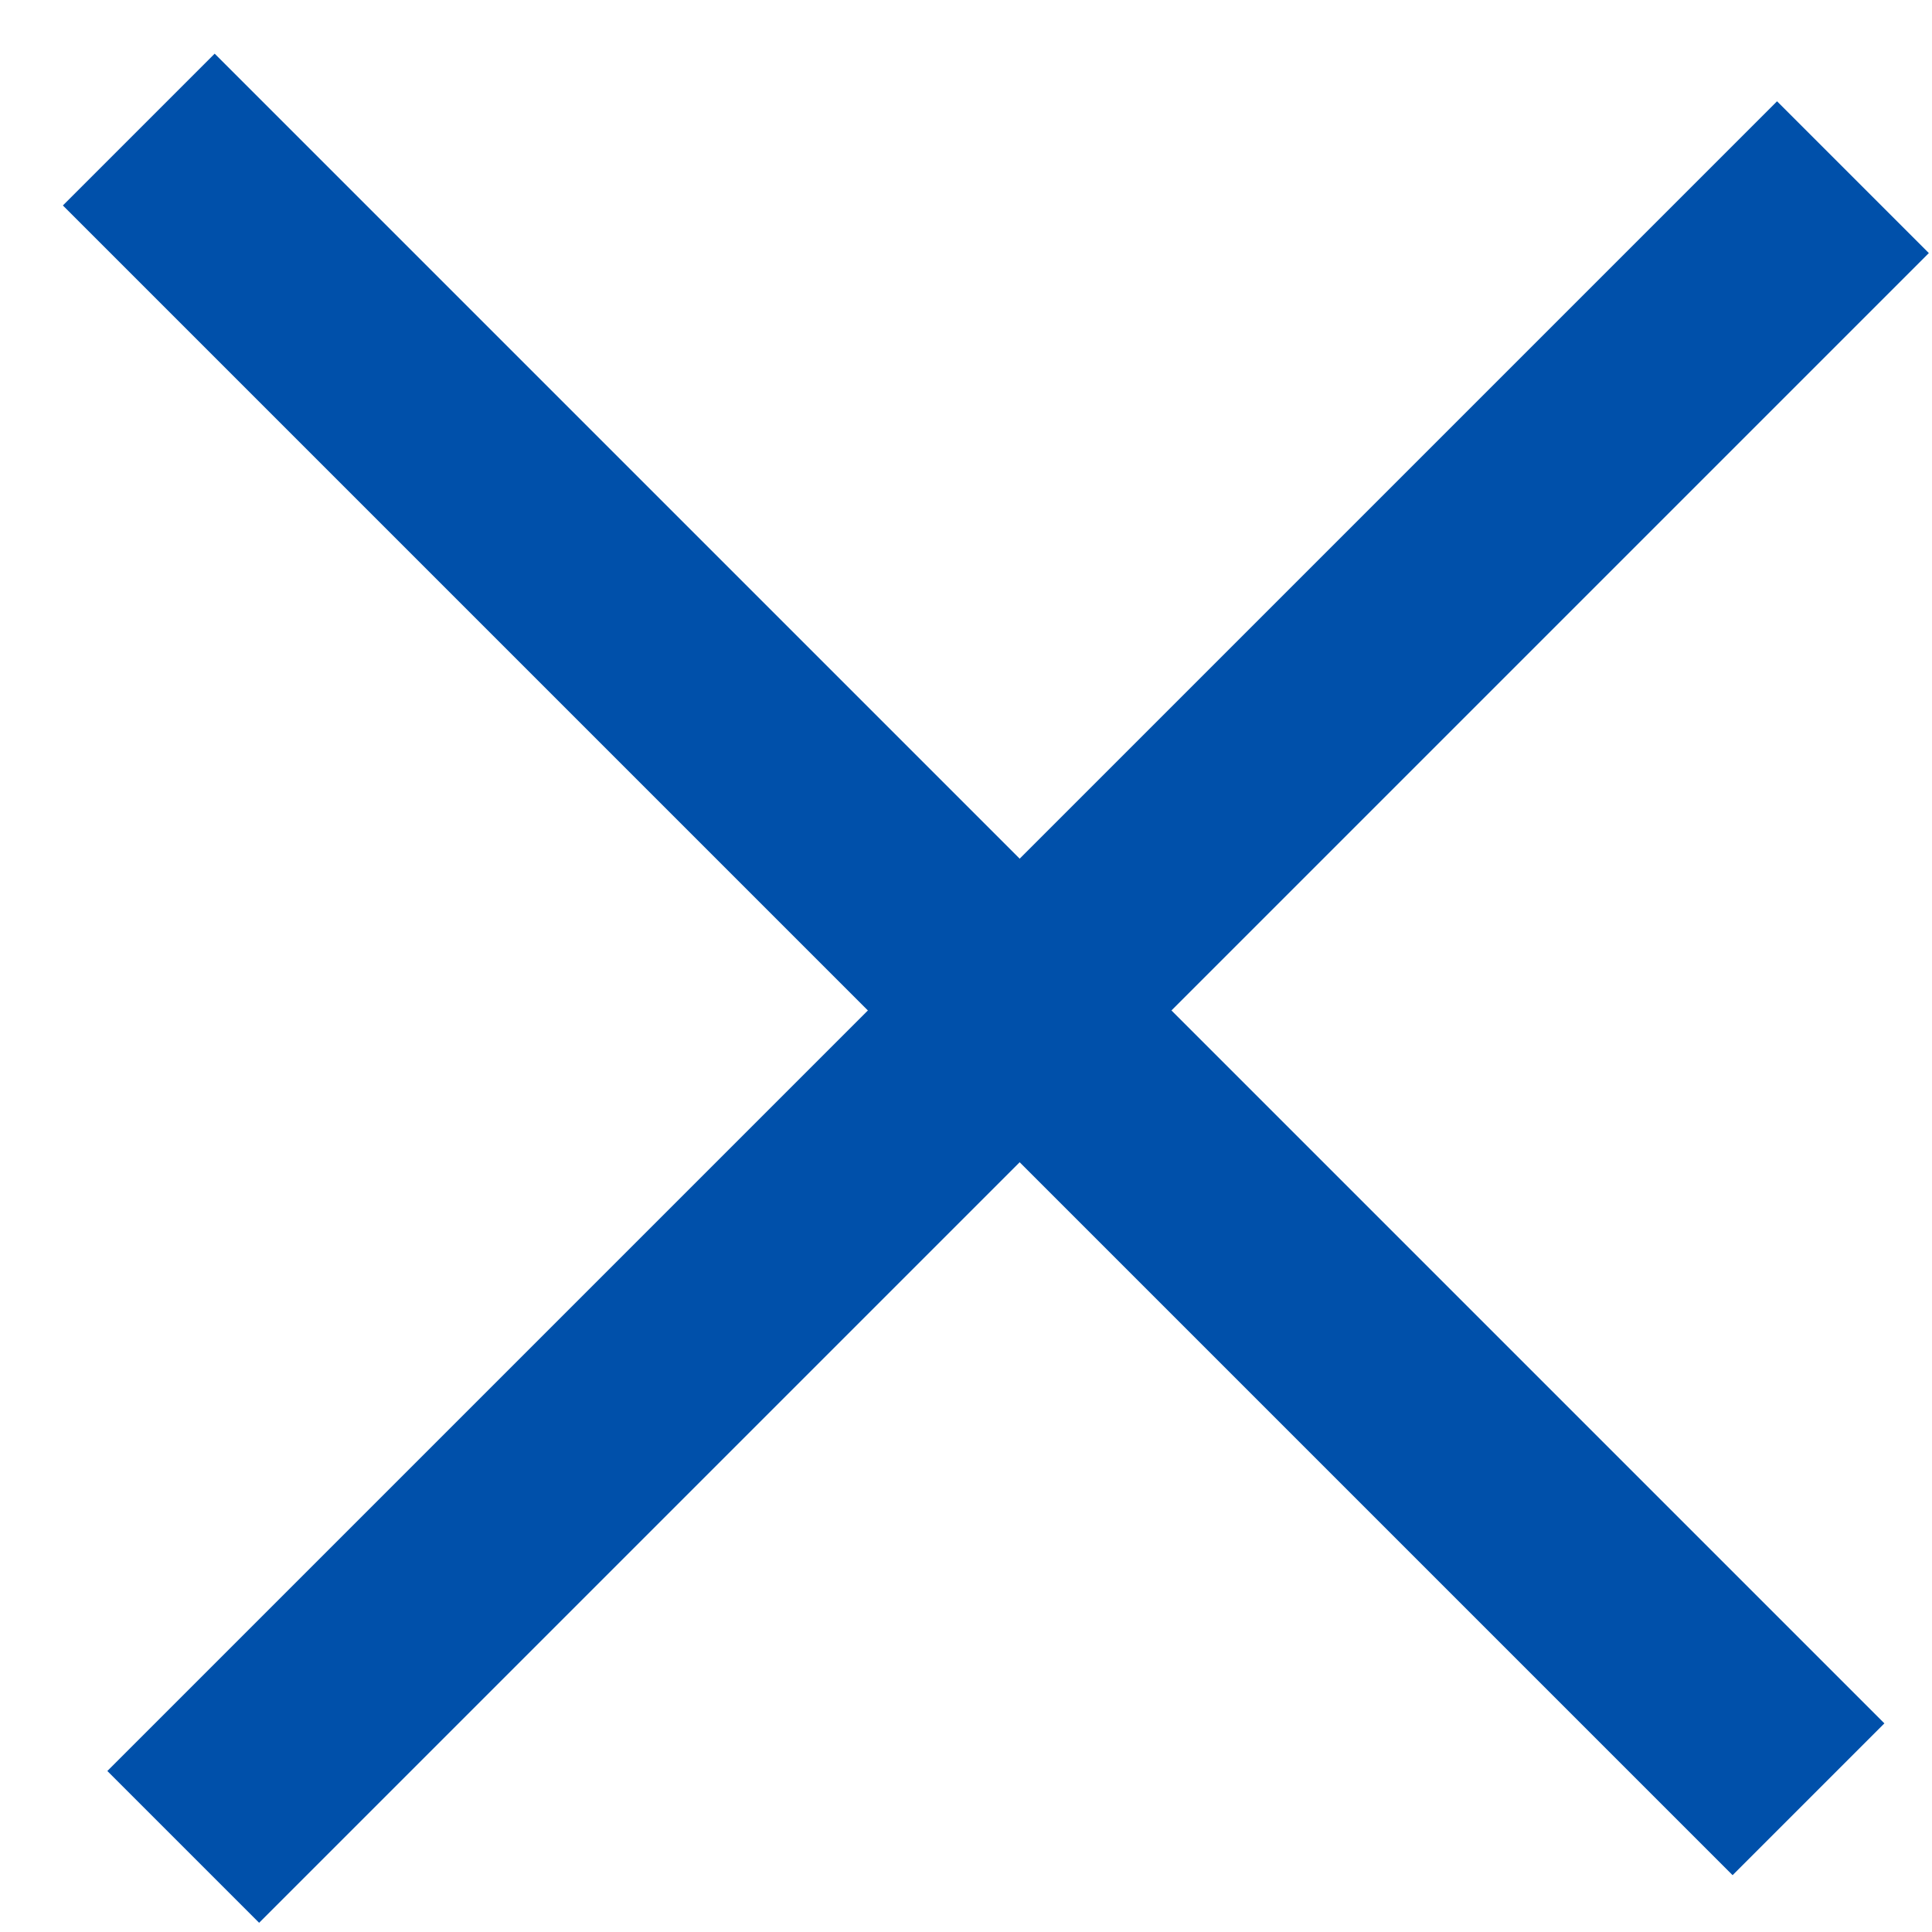
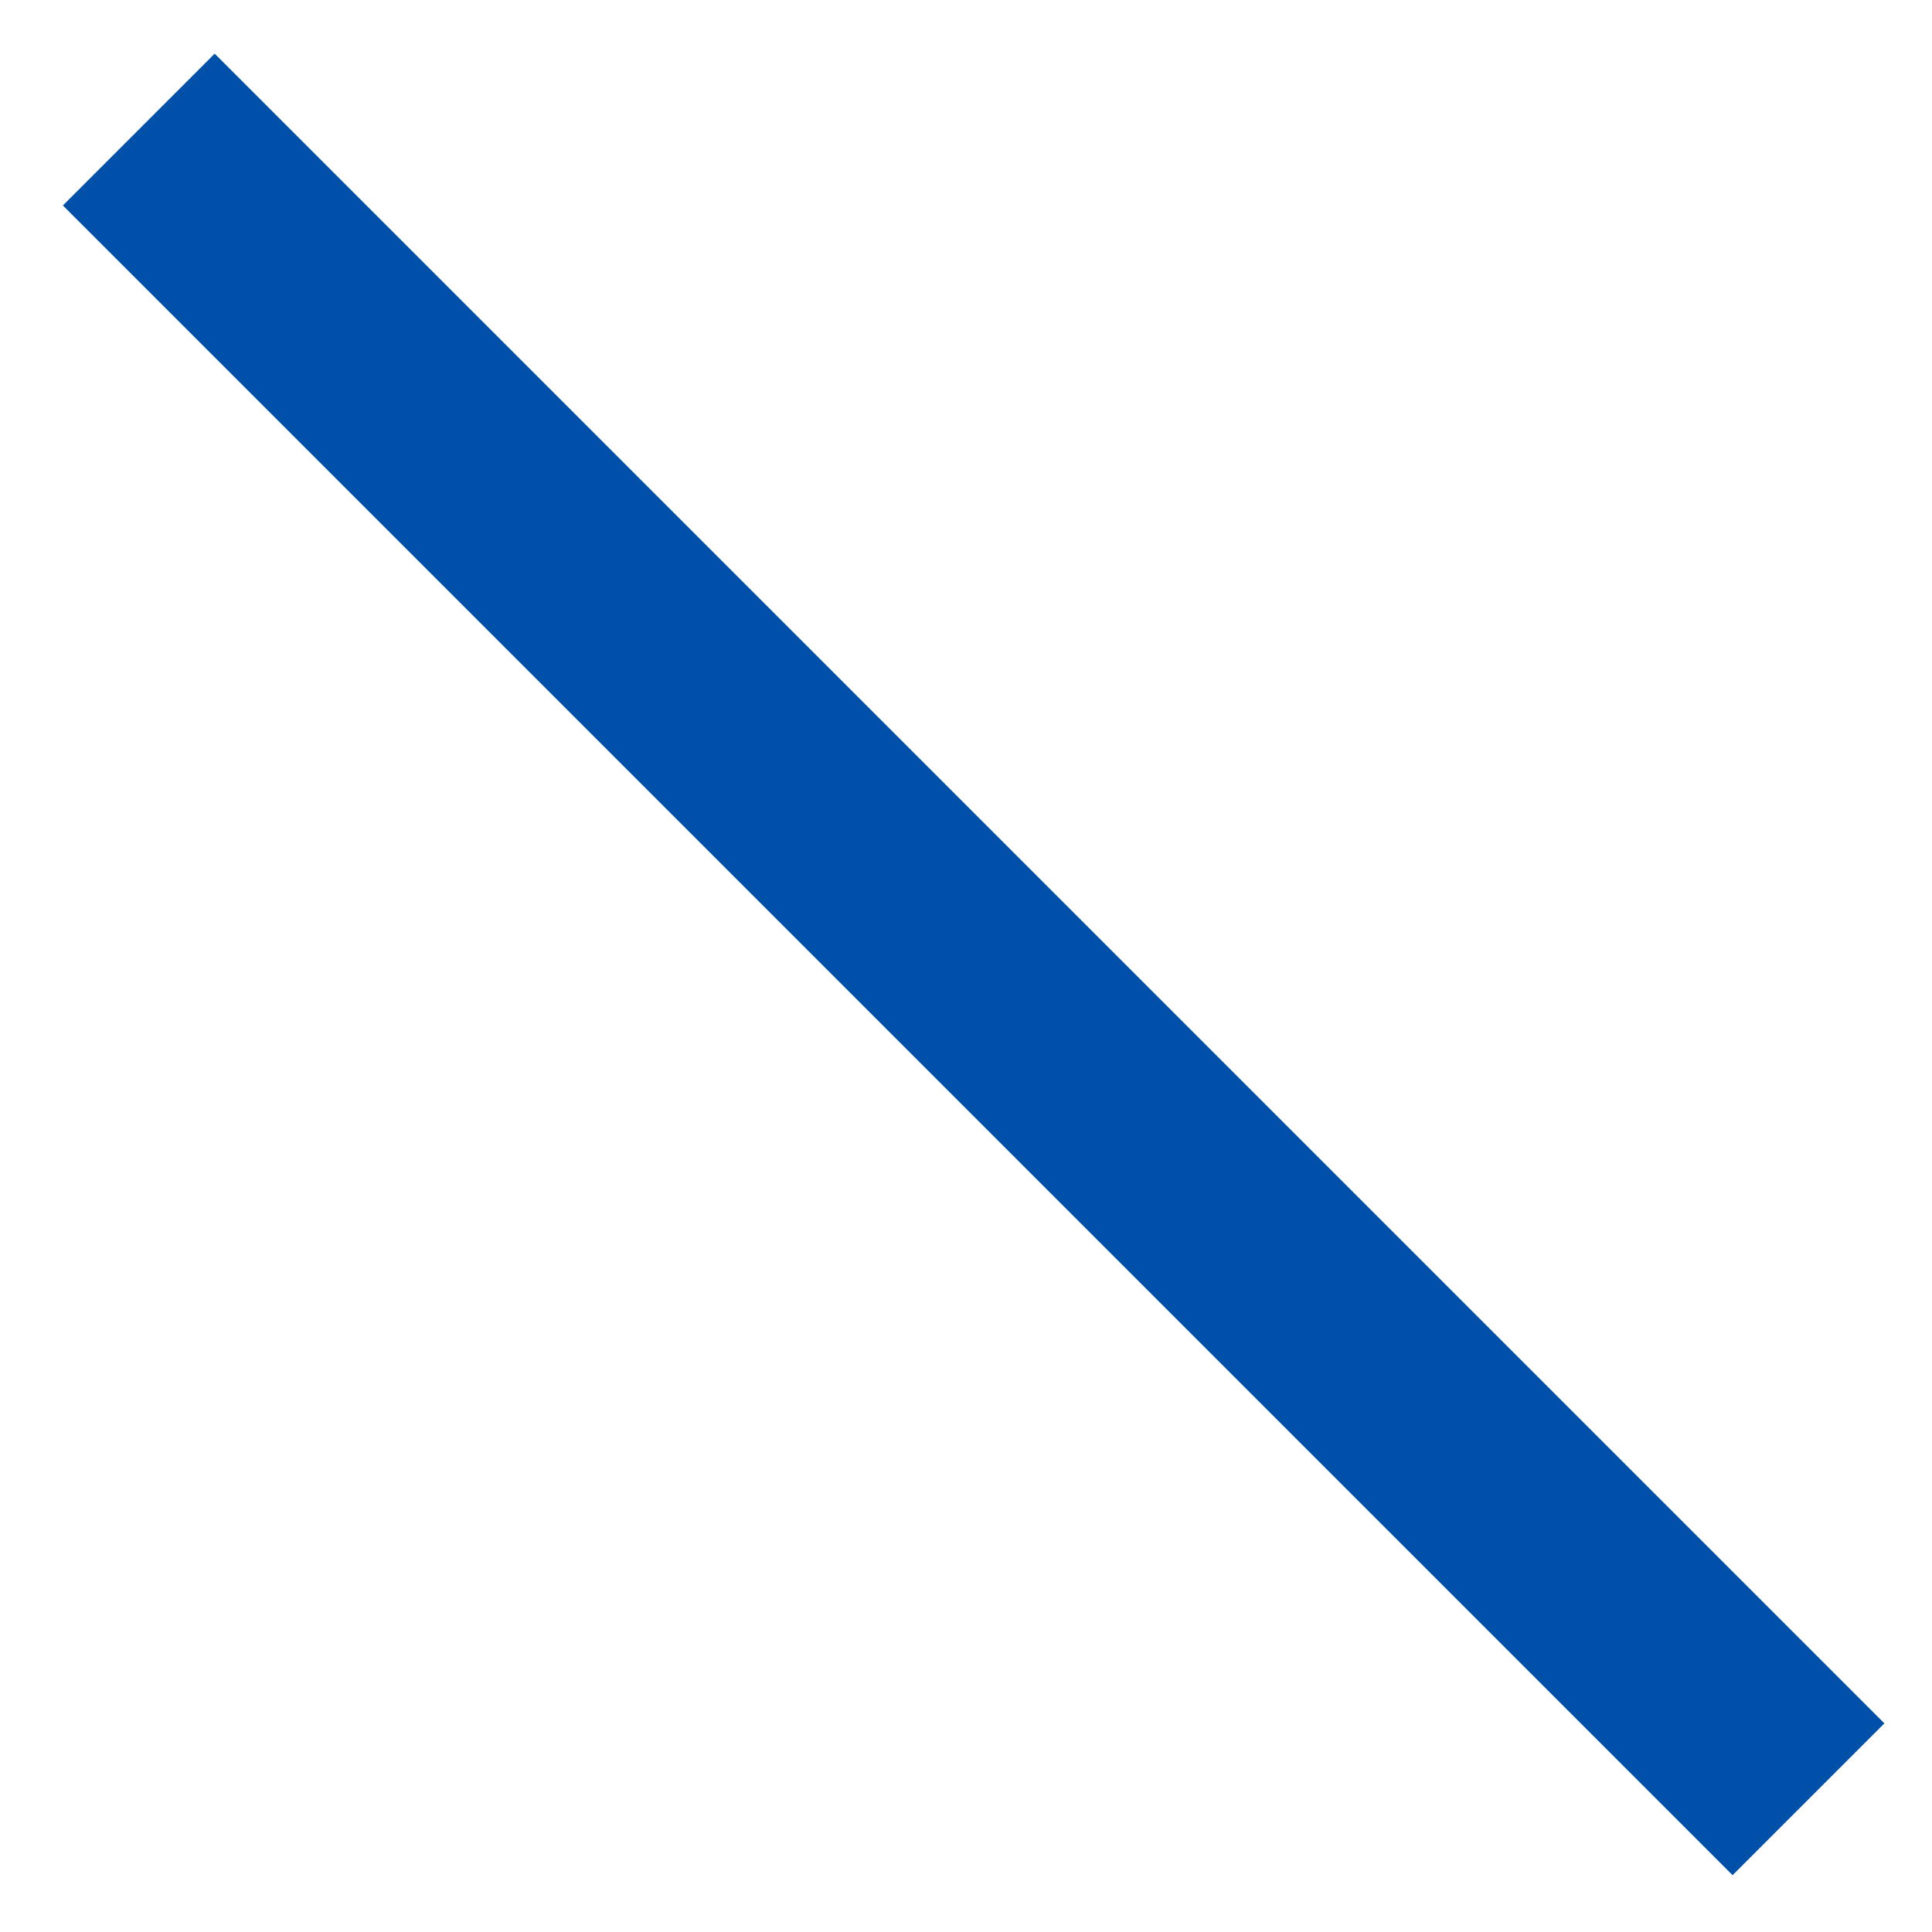
<svg xmlns="http://www.w3.org/2000/svg" width="18" height="18" viewBox="0 0 18 18" fill="none">
  <g id="colse">
    <path id="border" transform="rotate(45 2 .5)" fill="#0050AA" d="M2 .5H24V2.5H2z" />
-     <path id="border_2" transform="rotate(-45 1 16.5)" fill="#0050AA" d="M1 16.5H23V18.5H1z" />
  </g>
</svg>